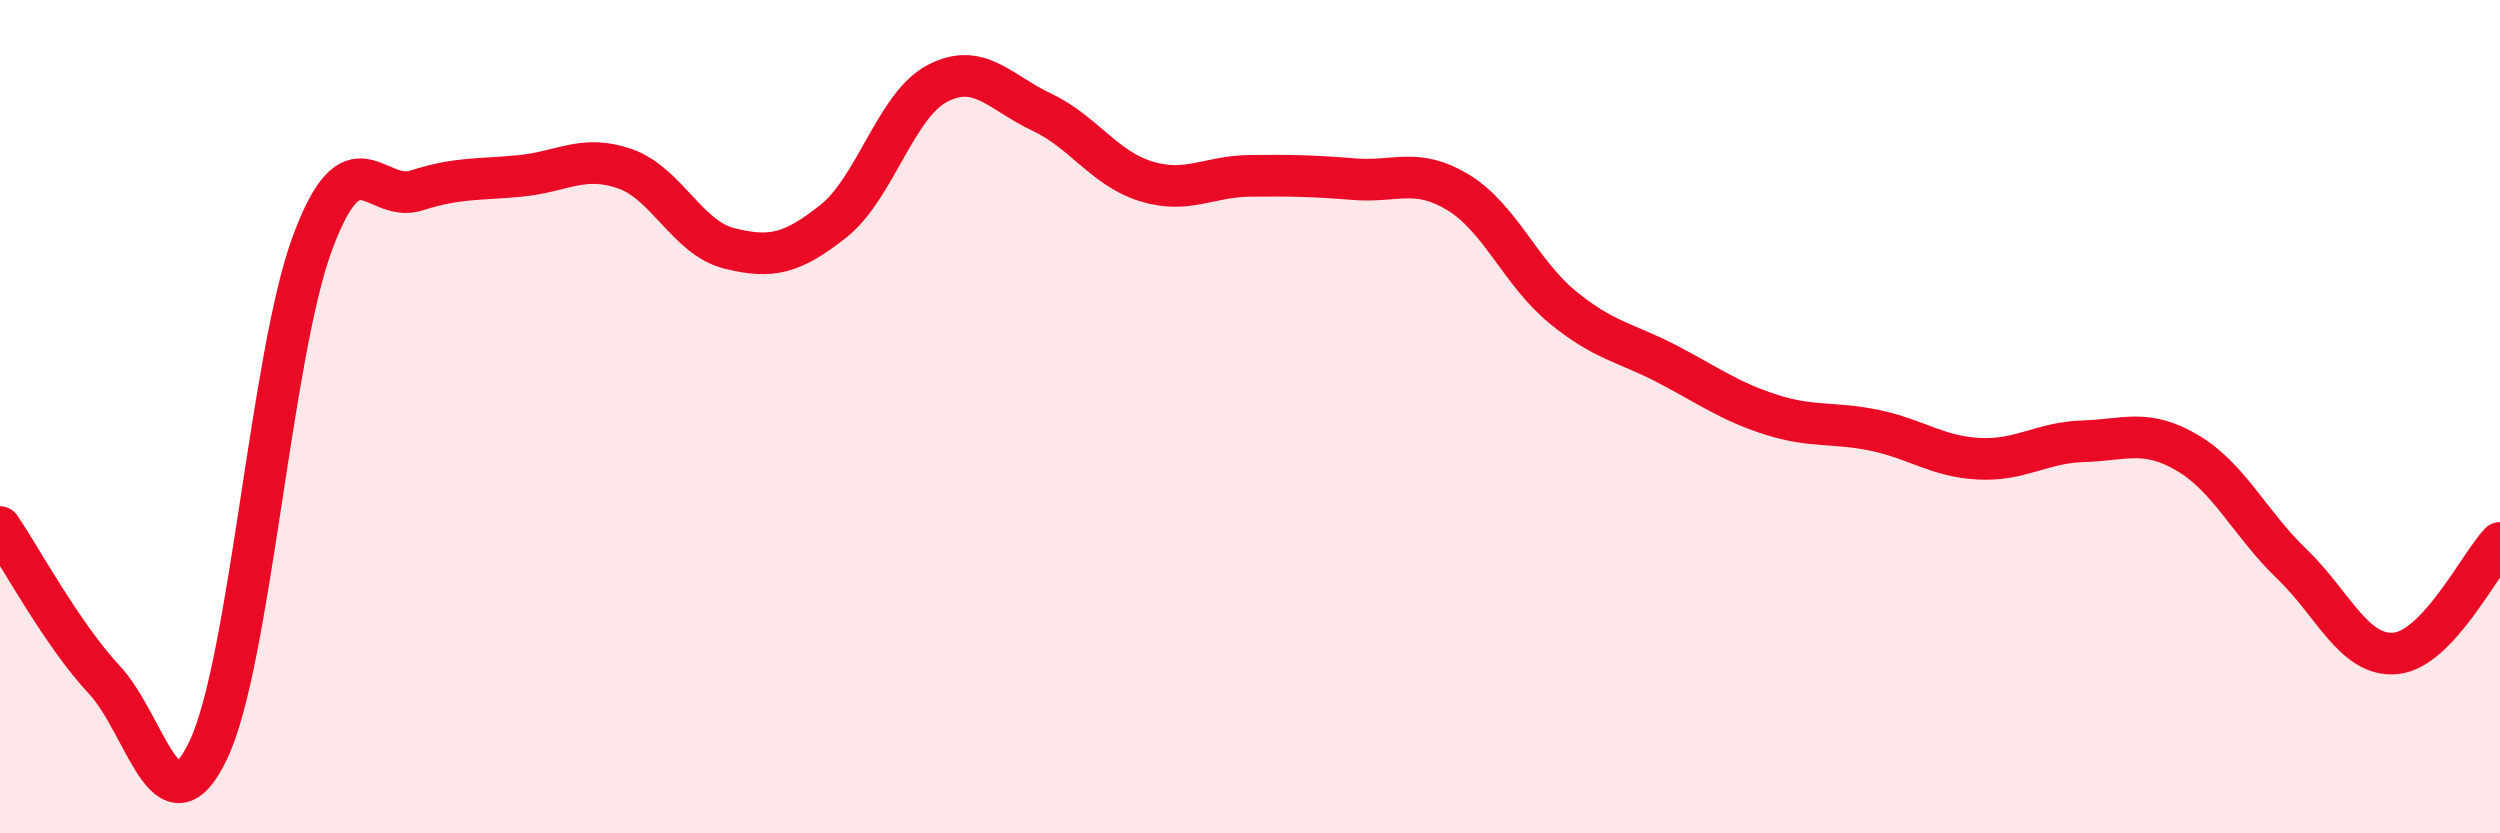
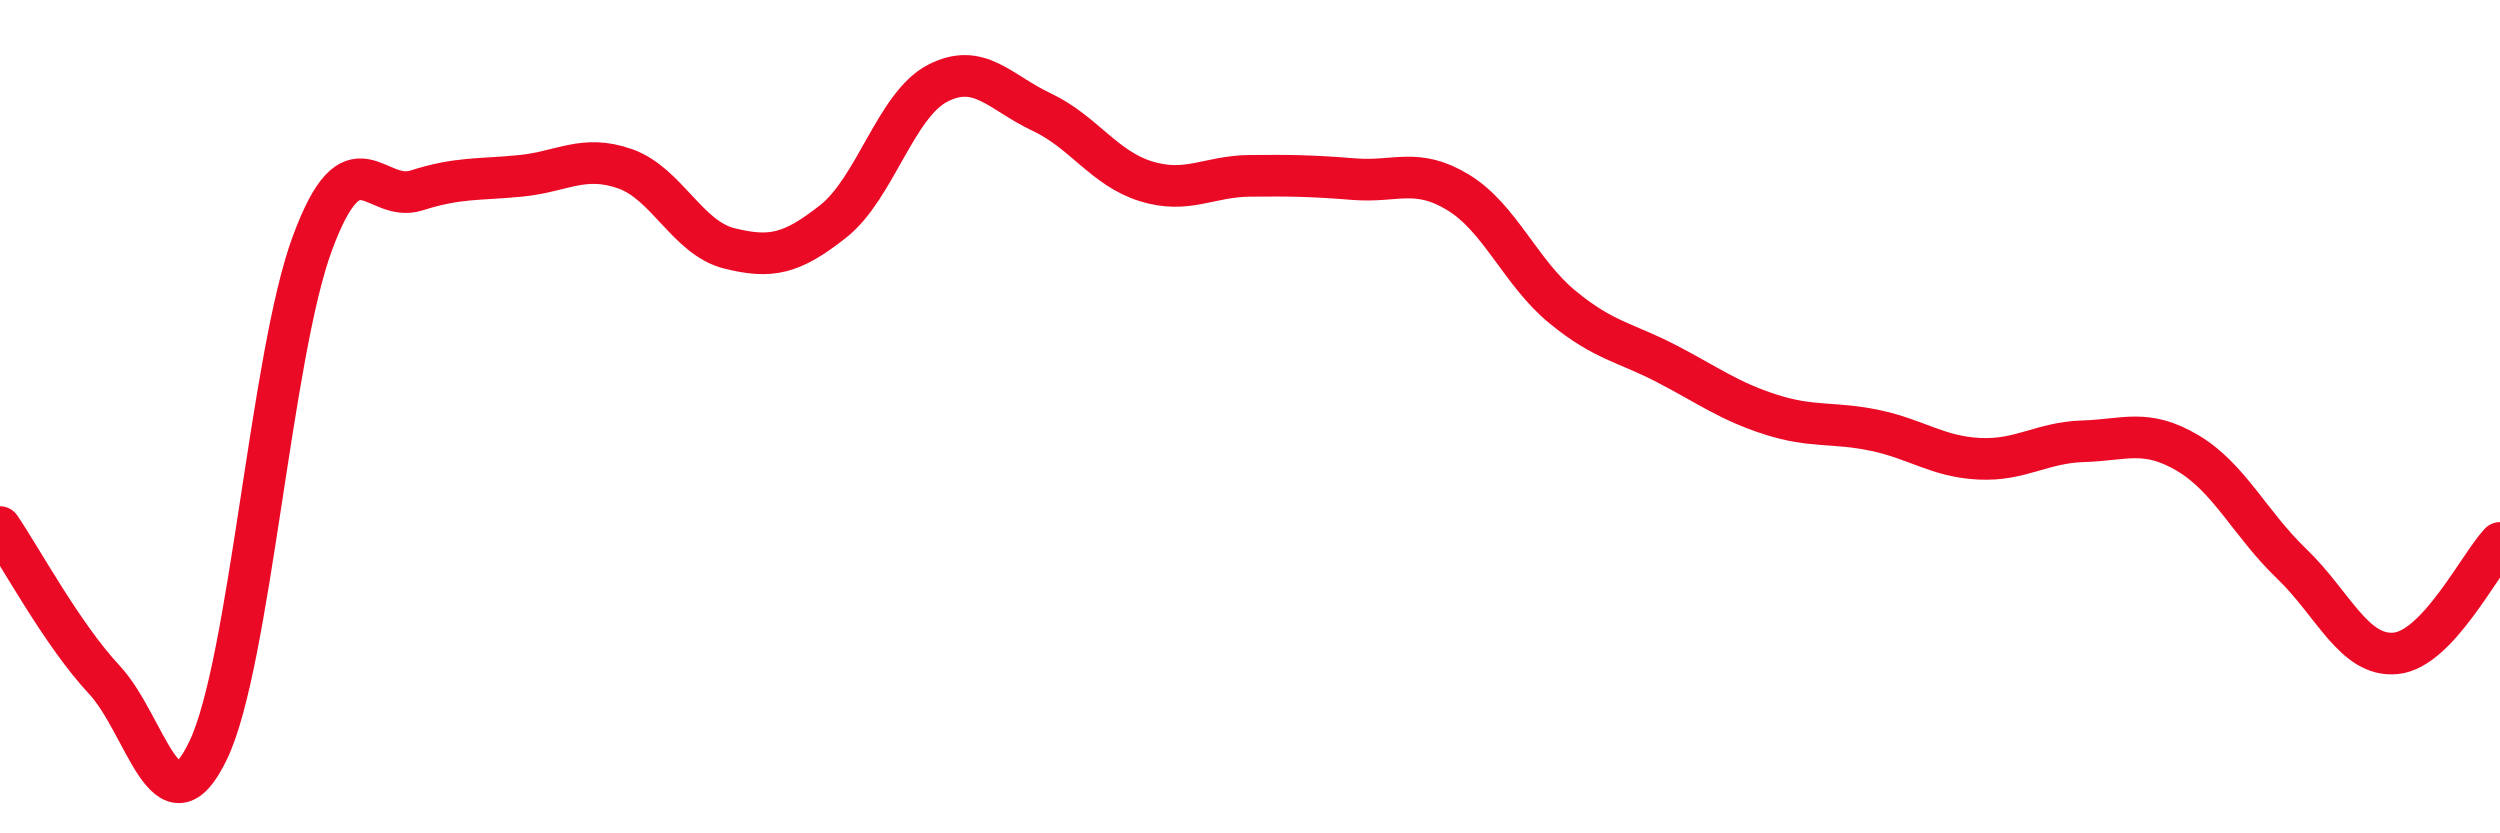
<svg xmlns="http://www.w3.org/2000/svg" width="60" height="20" viewBox="0 0 60 20">
-   <path d="M 0,12.65 C 0.5,13.38 1.5,15.24 2.5,16.31 C 3.5,17.38 4,20.1 5,18 C 6,15.9 6.5,8.52 7.5,5.83 C 8.5,3.14 9,4.89 10,4.57 C 11,4.25 11.5,4.32 12.5,4.22 C 13.5,4.12 14,3.7 15,4.05 C 16,4.4 16.5,5.71 17.5,5.96 C 18.5,6.21 19,6.1 20,5.31 C 21,4.52 21.5,2.52 22.5,2 C 23.5,1.48 24,2.22 25,2.69 C 26,3.16 26.5,4.04 27.5,4.35 C 28.5,4.66 29,4.23 30,4.22 C 31,4.21 31.5,4.22 32.5,4.3 C 33.5,4.38 34,4.01 35,4.62 C 36,5.23 36.5,6.55 37.5,7.37 C 38.5,8.19 39,8.21 40,8.73 C 41,9.25 41.5,9.63 42.5,9.95 C 43.5,10.27 44,10.12 45,10.33 C 46,10.54 46.5,10.96 47.5,11.01 C 48.5,11.06 49,10.62 50,10.59 C 51,10.56 51.5,10.28 52.5,10.87 C 53.5,11.46 54,12.57 55,13.53 C 56,14.49 56.5,15.78 57.5,15.68 C 58.5,15.58 59.5,13.56 60,13.03L60 20L0 20Z" fill="#EB0A25" opacity="0.1" stroke-linecap="round" stroke-linejoin="round" />
  <path d="M 0,12.65 C 0.5,13.38 1.5,15.24 2.5,16.31 C 3.5,17.38 4,20.1 5,18 C 6,15.9 6.5,8.52 7.5,5.83 C 8.5,3.14 9,4.89 10,4.57 C 11,4.25 11.5,4.32 12.5,4.22 C 13.5,4.12 14,3.7 15,4.05 C 16,4.4 16.5,5.71 17.5,5.96 C 18.5,6.21 19,6.1 20,5.31 C 21,4.52 21.5,2.52 22.5,2 C 23.5,1.48 24,2.22 25,2.69 C 26,3.16 26.5,4.04 27.5,4.35 C 28.5,4.66 29,4.23 30,4.22 C 31,4.21 31.5,4.22 32.5,4.3 C 33.5,4.38 34,4.01 35,4.62 C 36,5.23 36.5,6.55 37.5,7.37 C 38.5,8.19 39,8.21 40,8.73 C 41,9.25 41.5,9.63 42.5,9.95 C 43.5,10.27 44,10.12 45,10.33 C 46,10.54 46.5,10.96 47.5,11.01 C 48.5,11.06 49,10.62 50,10.59 C 51,10.56 51.5,10.28 52.5,10.87 C 53.5,11.46 54,12.57 55,13.53 C 56,14.49 56.5,15.78 57.5,15.68 C 58.5,15.58 59.5,13.56 60,13.03" stroke="#EB0A25" stroke-width="1" fill="none" stroke-linecap="round" stroke-linejoin="round" />
</svg>